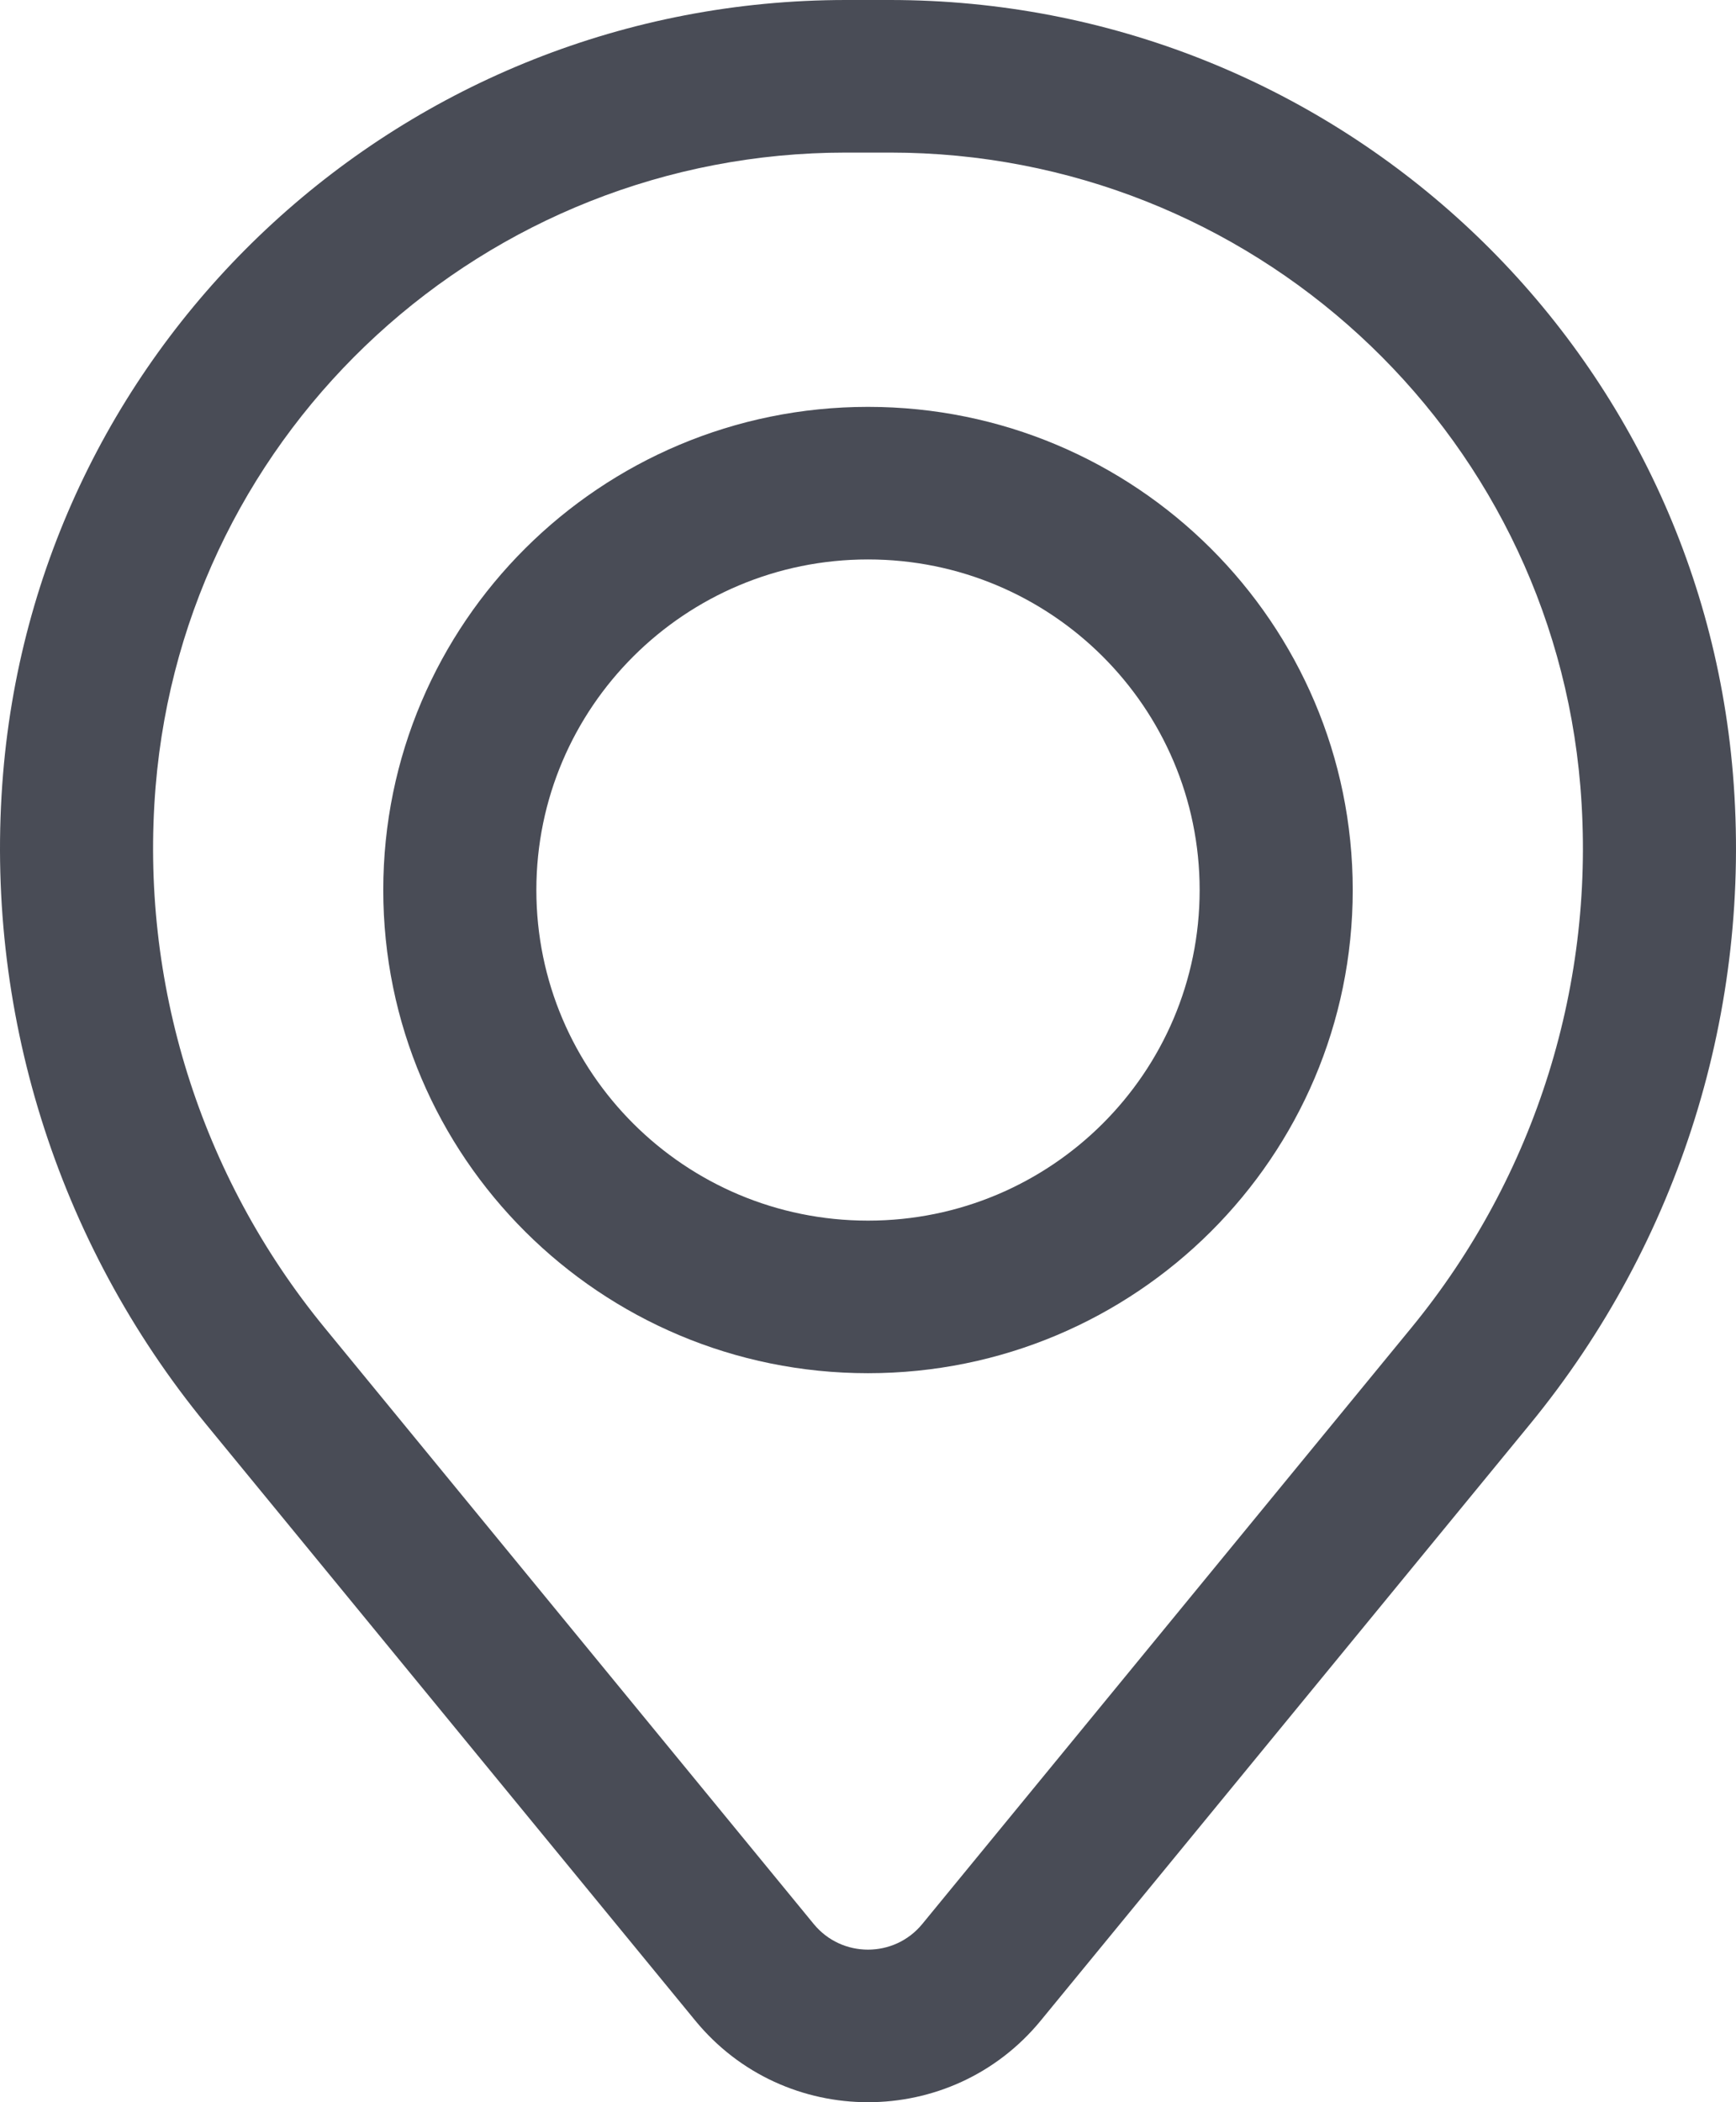
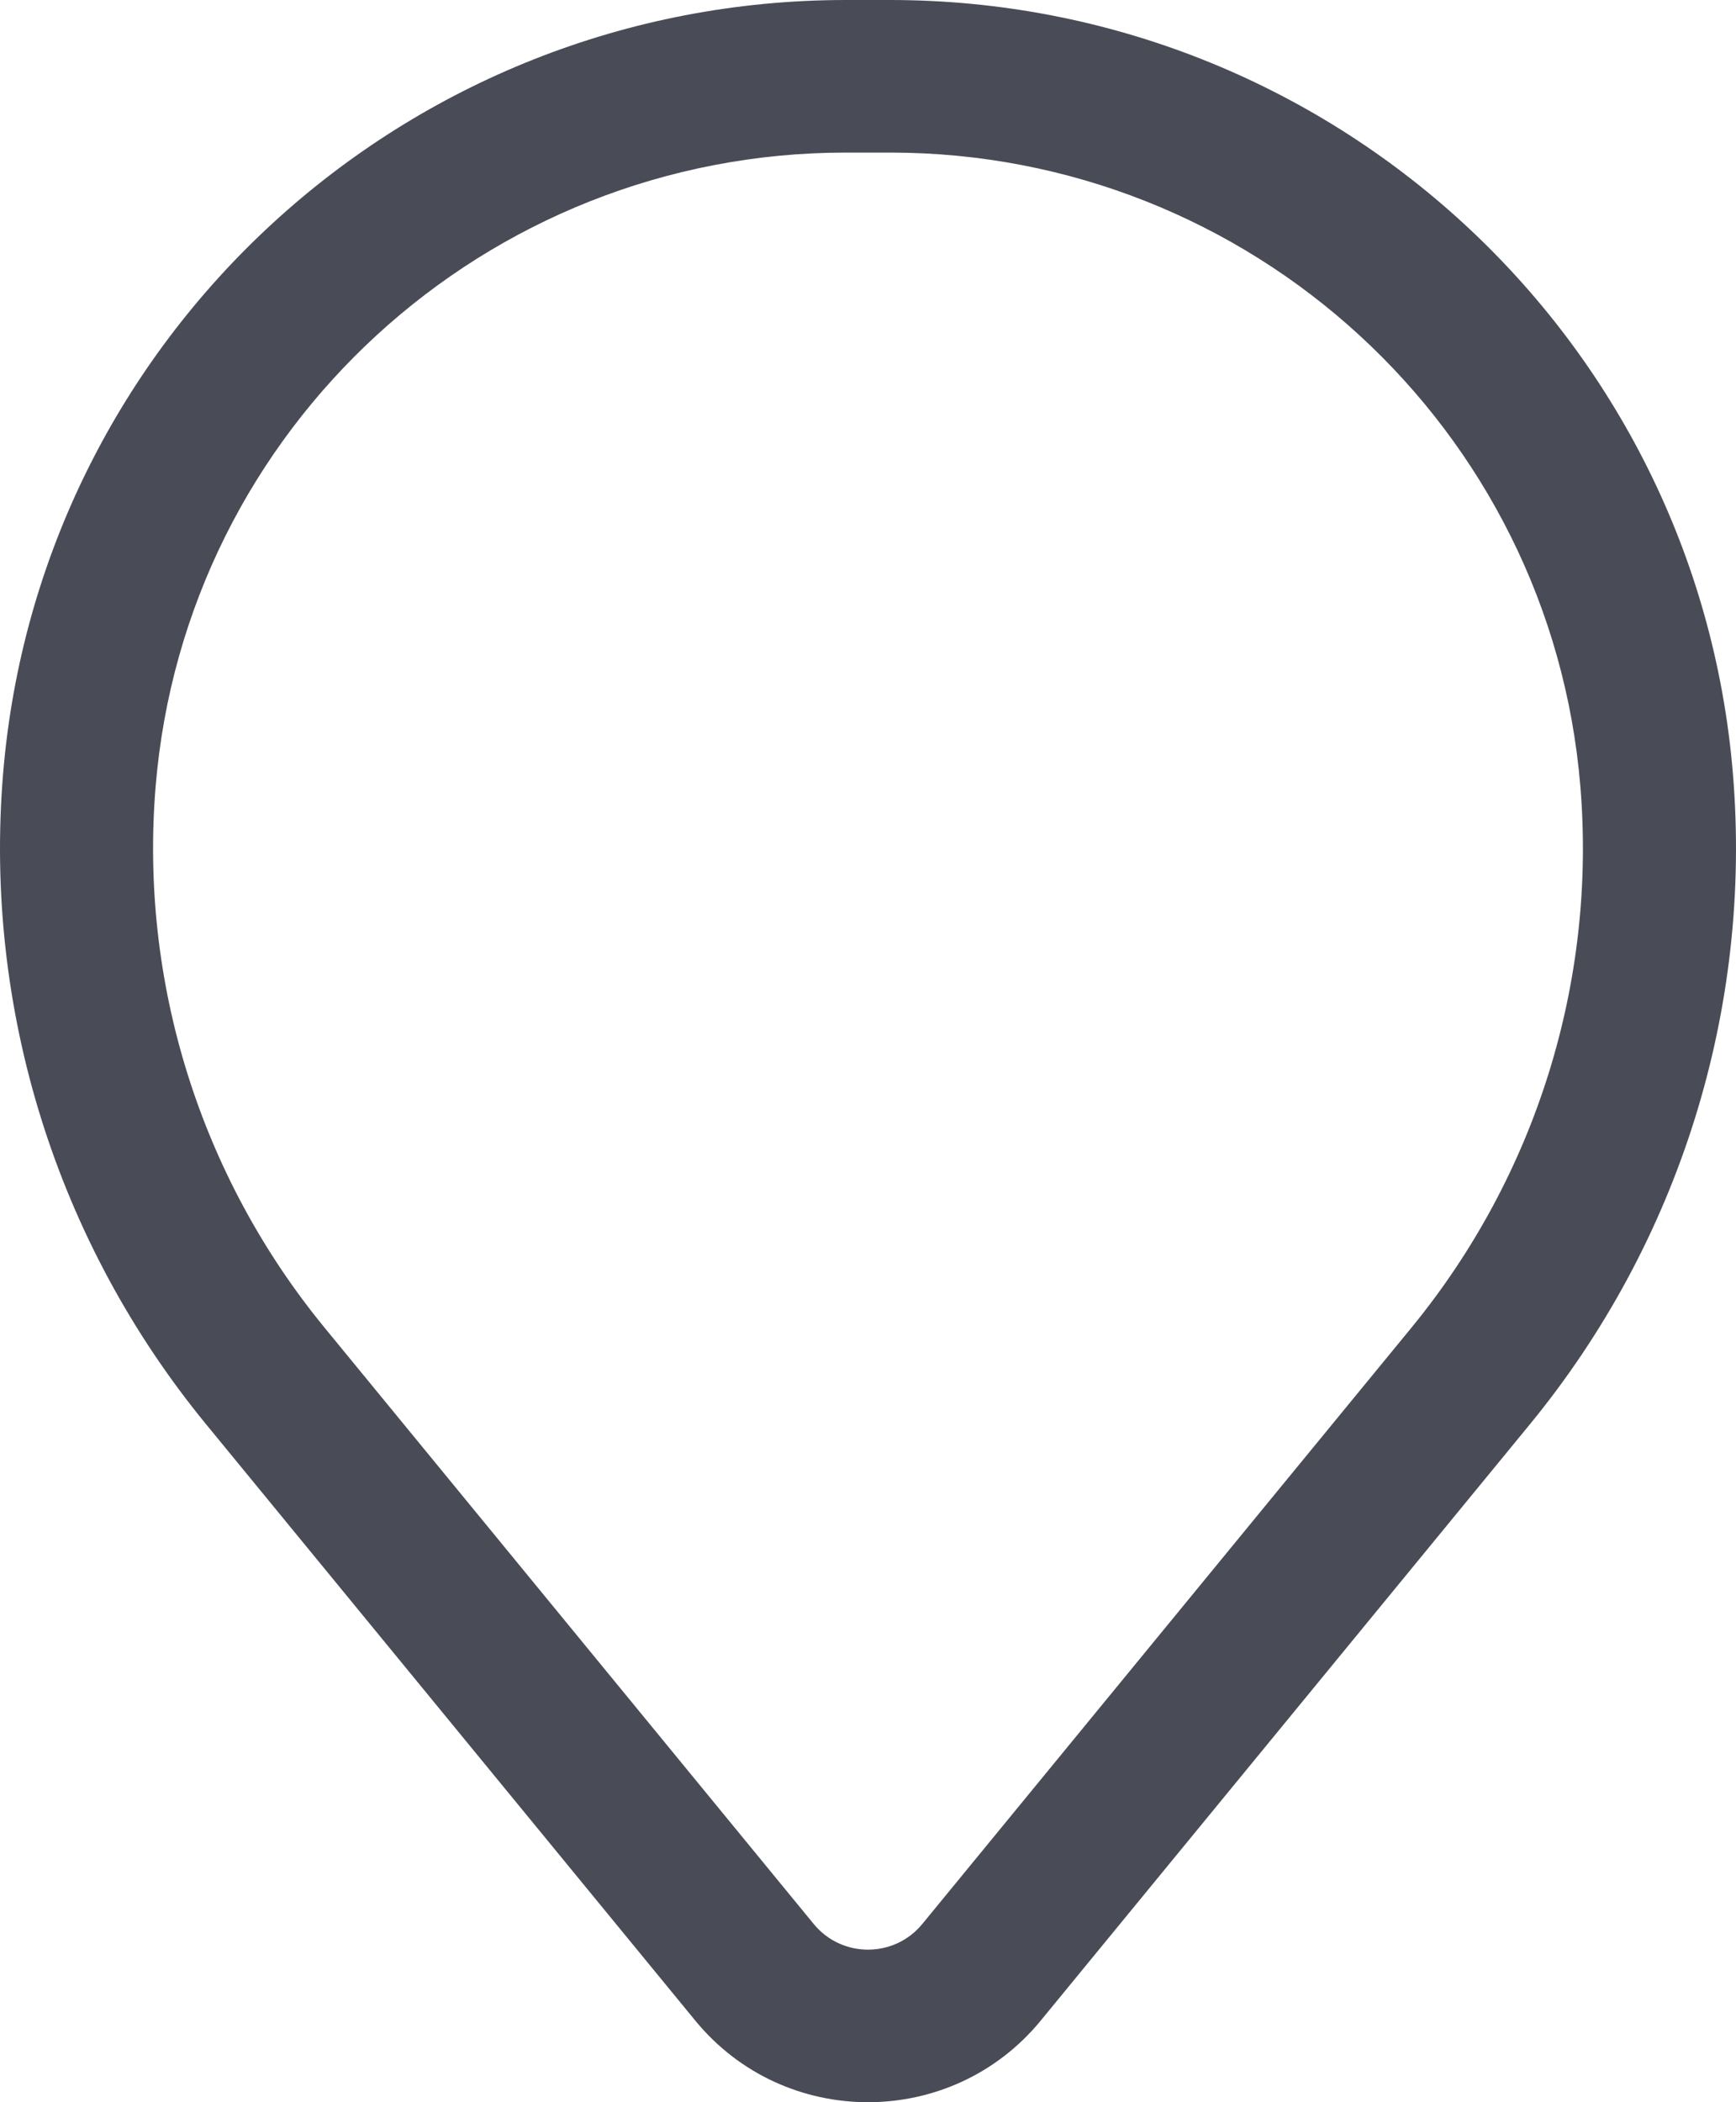
<svg xmlns="http://www.w3.org/2000/svg" width="76" height="92" viewBox="0 0 76 92" fill="none">
-   <path fill-rule="evenodd" clip-rule="evenodd" d="M16.779 38.951C16.779 27.273 26.28 17.806 38 17.806C49.72 17.806 59.221 27.273 59.221 38.951C59.221 50.629 49.72 60.096 38 60.096C26.28 60.096 16.779 50.629 16.779 38.951ZM38 24.483C29.981 24.483 23.481 30.961 23.481 38.951C23.481 46.941 29.981 53.419 38 53.419C46.019 53.419 52.519 46.941 52.519 38.951C52.519 30.961 46.019 24.483 38 24.483Z" fill="#494C56" />
  <path fill-rule="evenodd" clip-rule="evenodd" d="M0.135 33.862C1.718 14.727 17.766 0 37.035 0H38.965C58.234 0 74.282 14.727 75.865 33.862C76.715 44.142 73.529 54.349 66.976 62.333L45.563 88.427C41.654 93.191 34.346 93.191 30.437 88.427L9.024 62.333C2.471 54.349 -0.715 44.142 0.135 33.862ZM37.035 6.677C21.254 6.677 8.11 18.739 6.814 34.411C6.106 42.966 8.758 51.461 14.211 58.106L35.624 84.201C36.852 85.697 39.148 85.697 40.376 84.201L61.789 58.106C67.242 51.461 69.894 42.966 69.186 34.411C67.89 18.739 54.746 6.677 38.965 6.677H37.035Z" fill="#494C56" />
</svg>